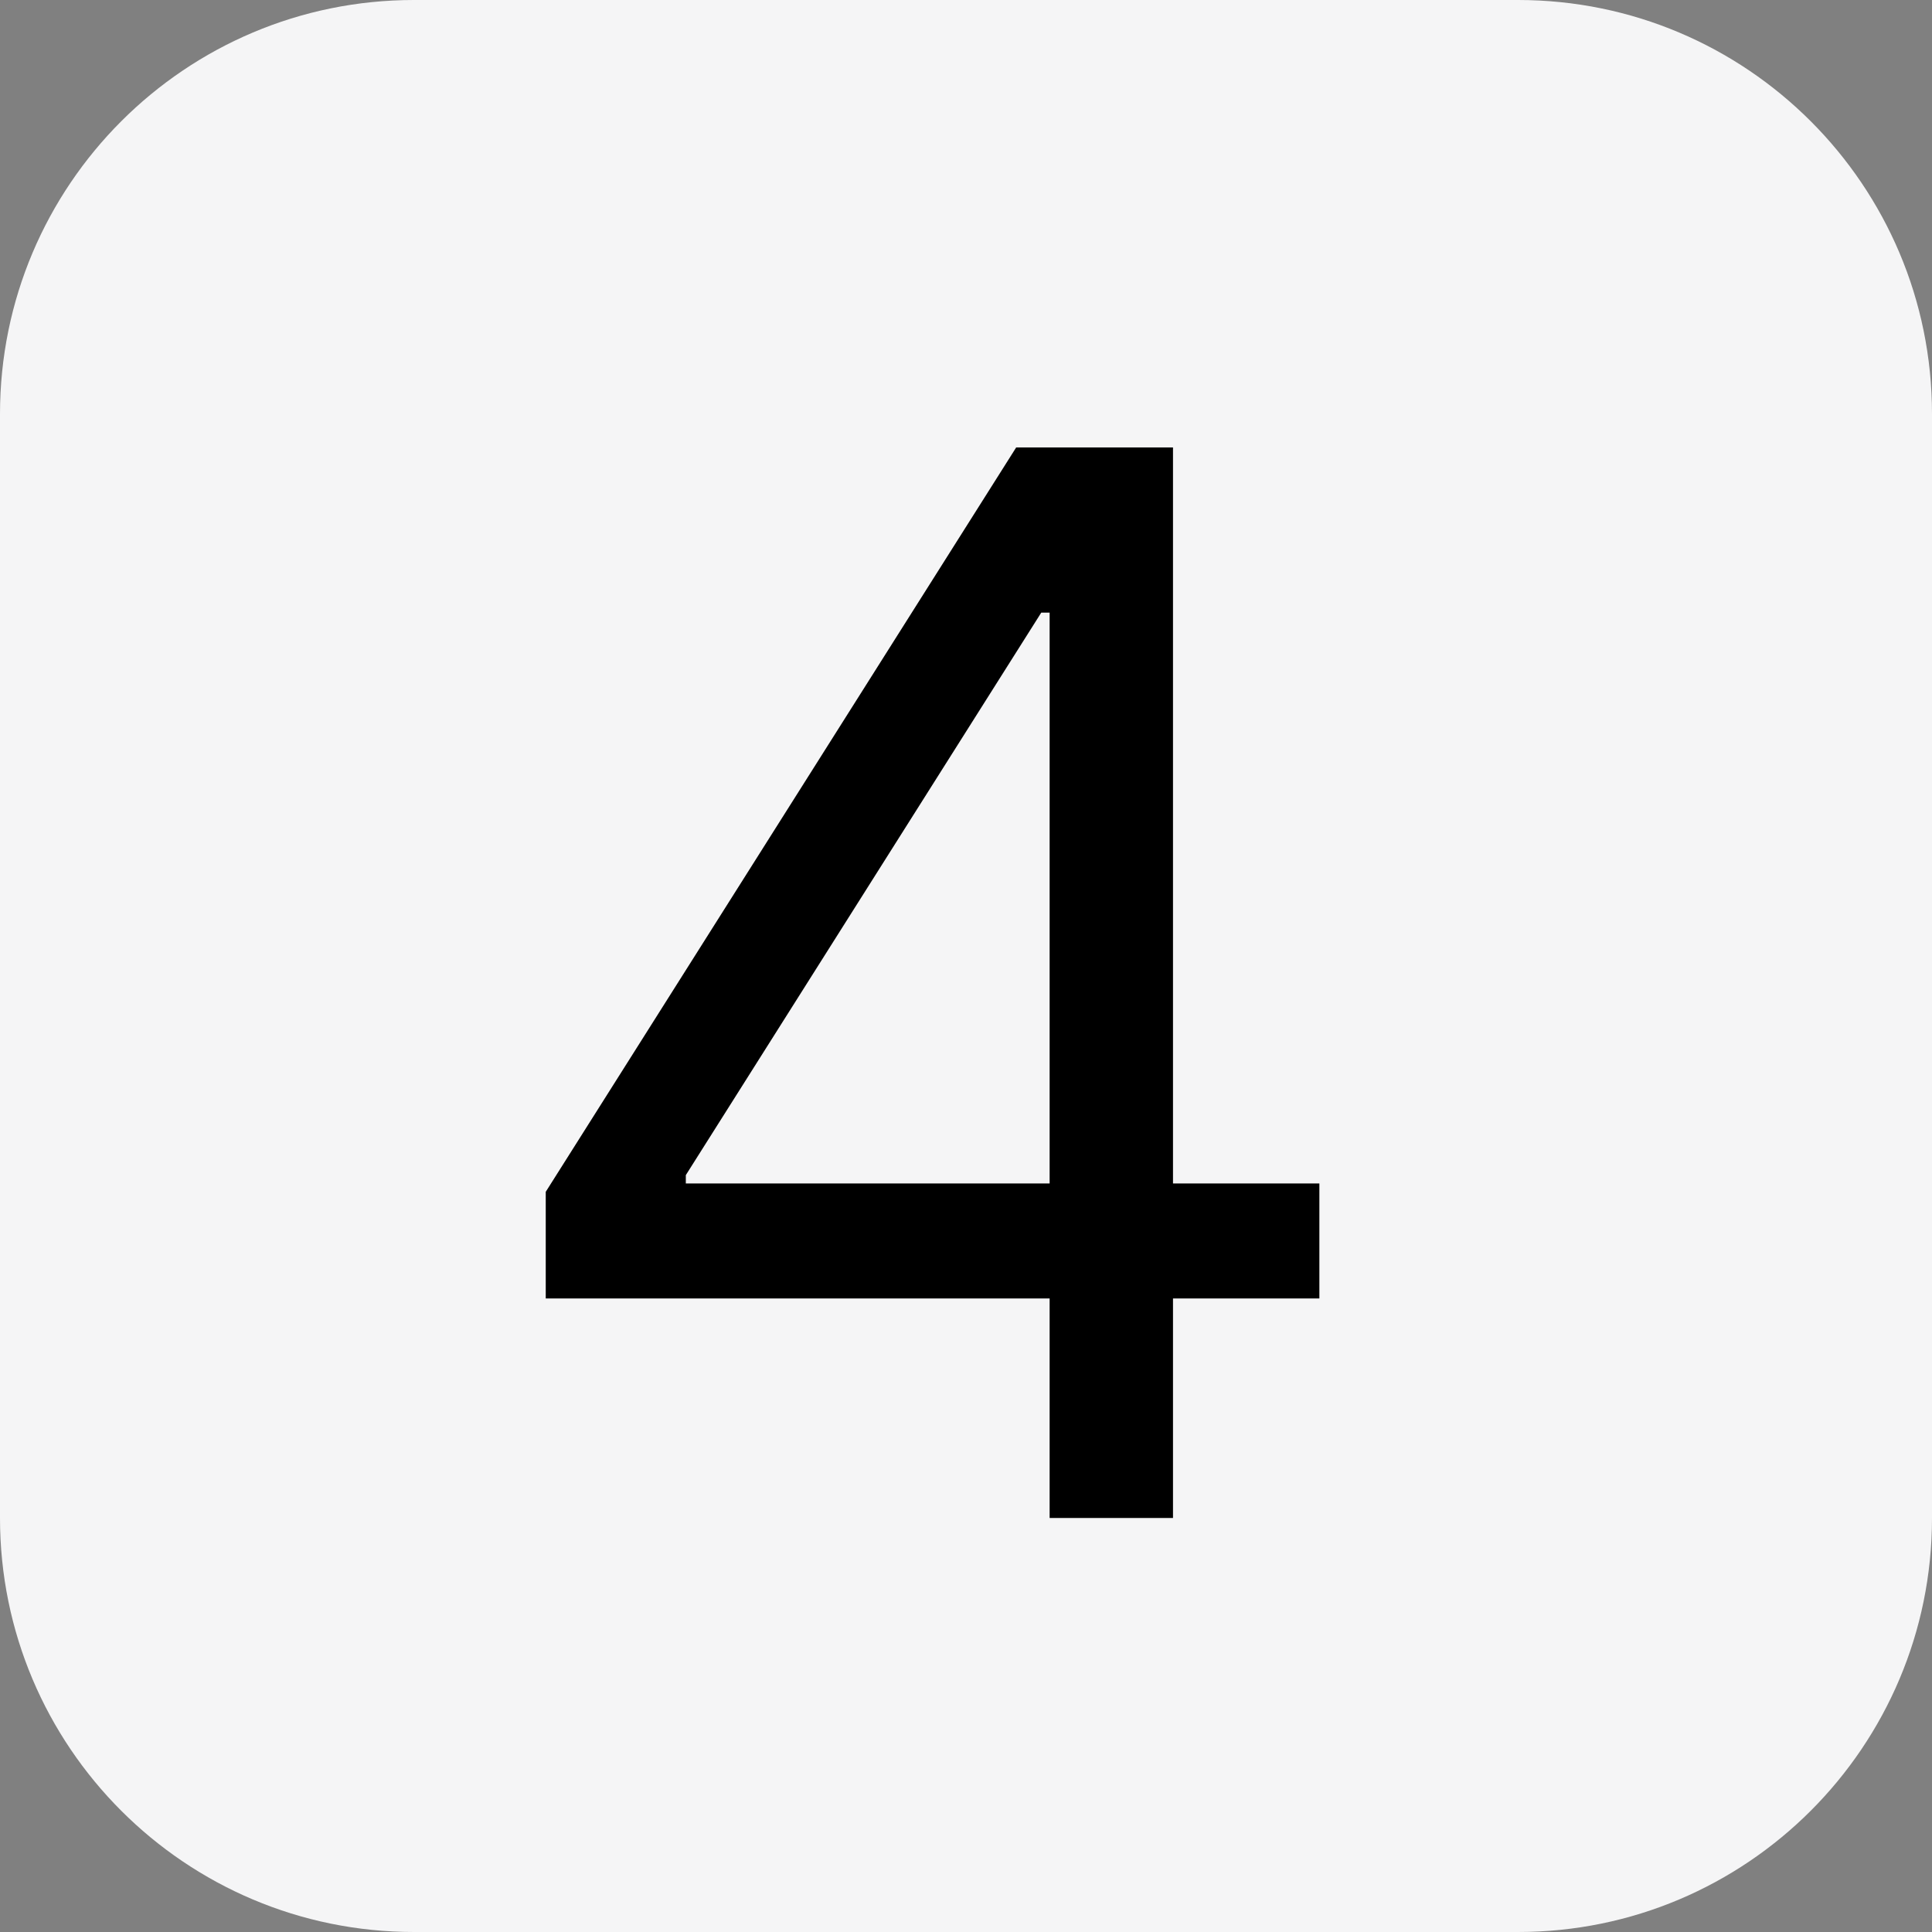
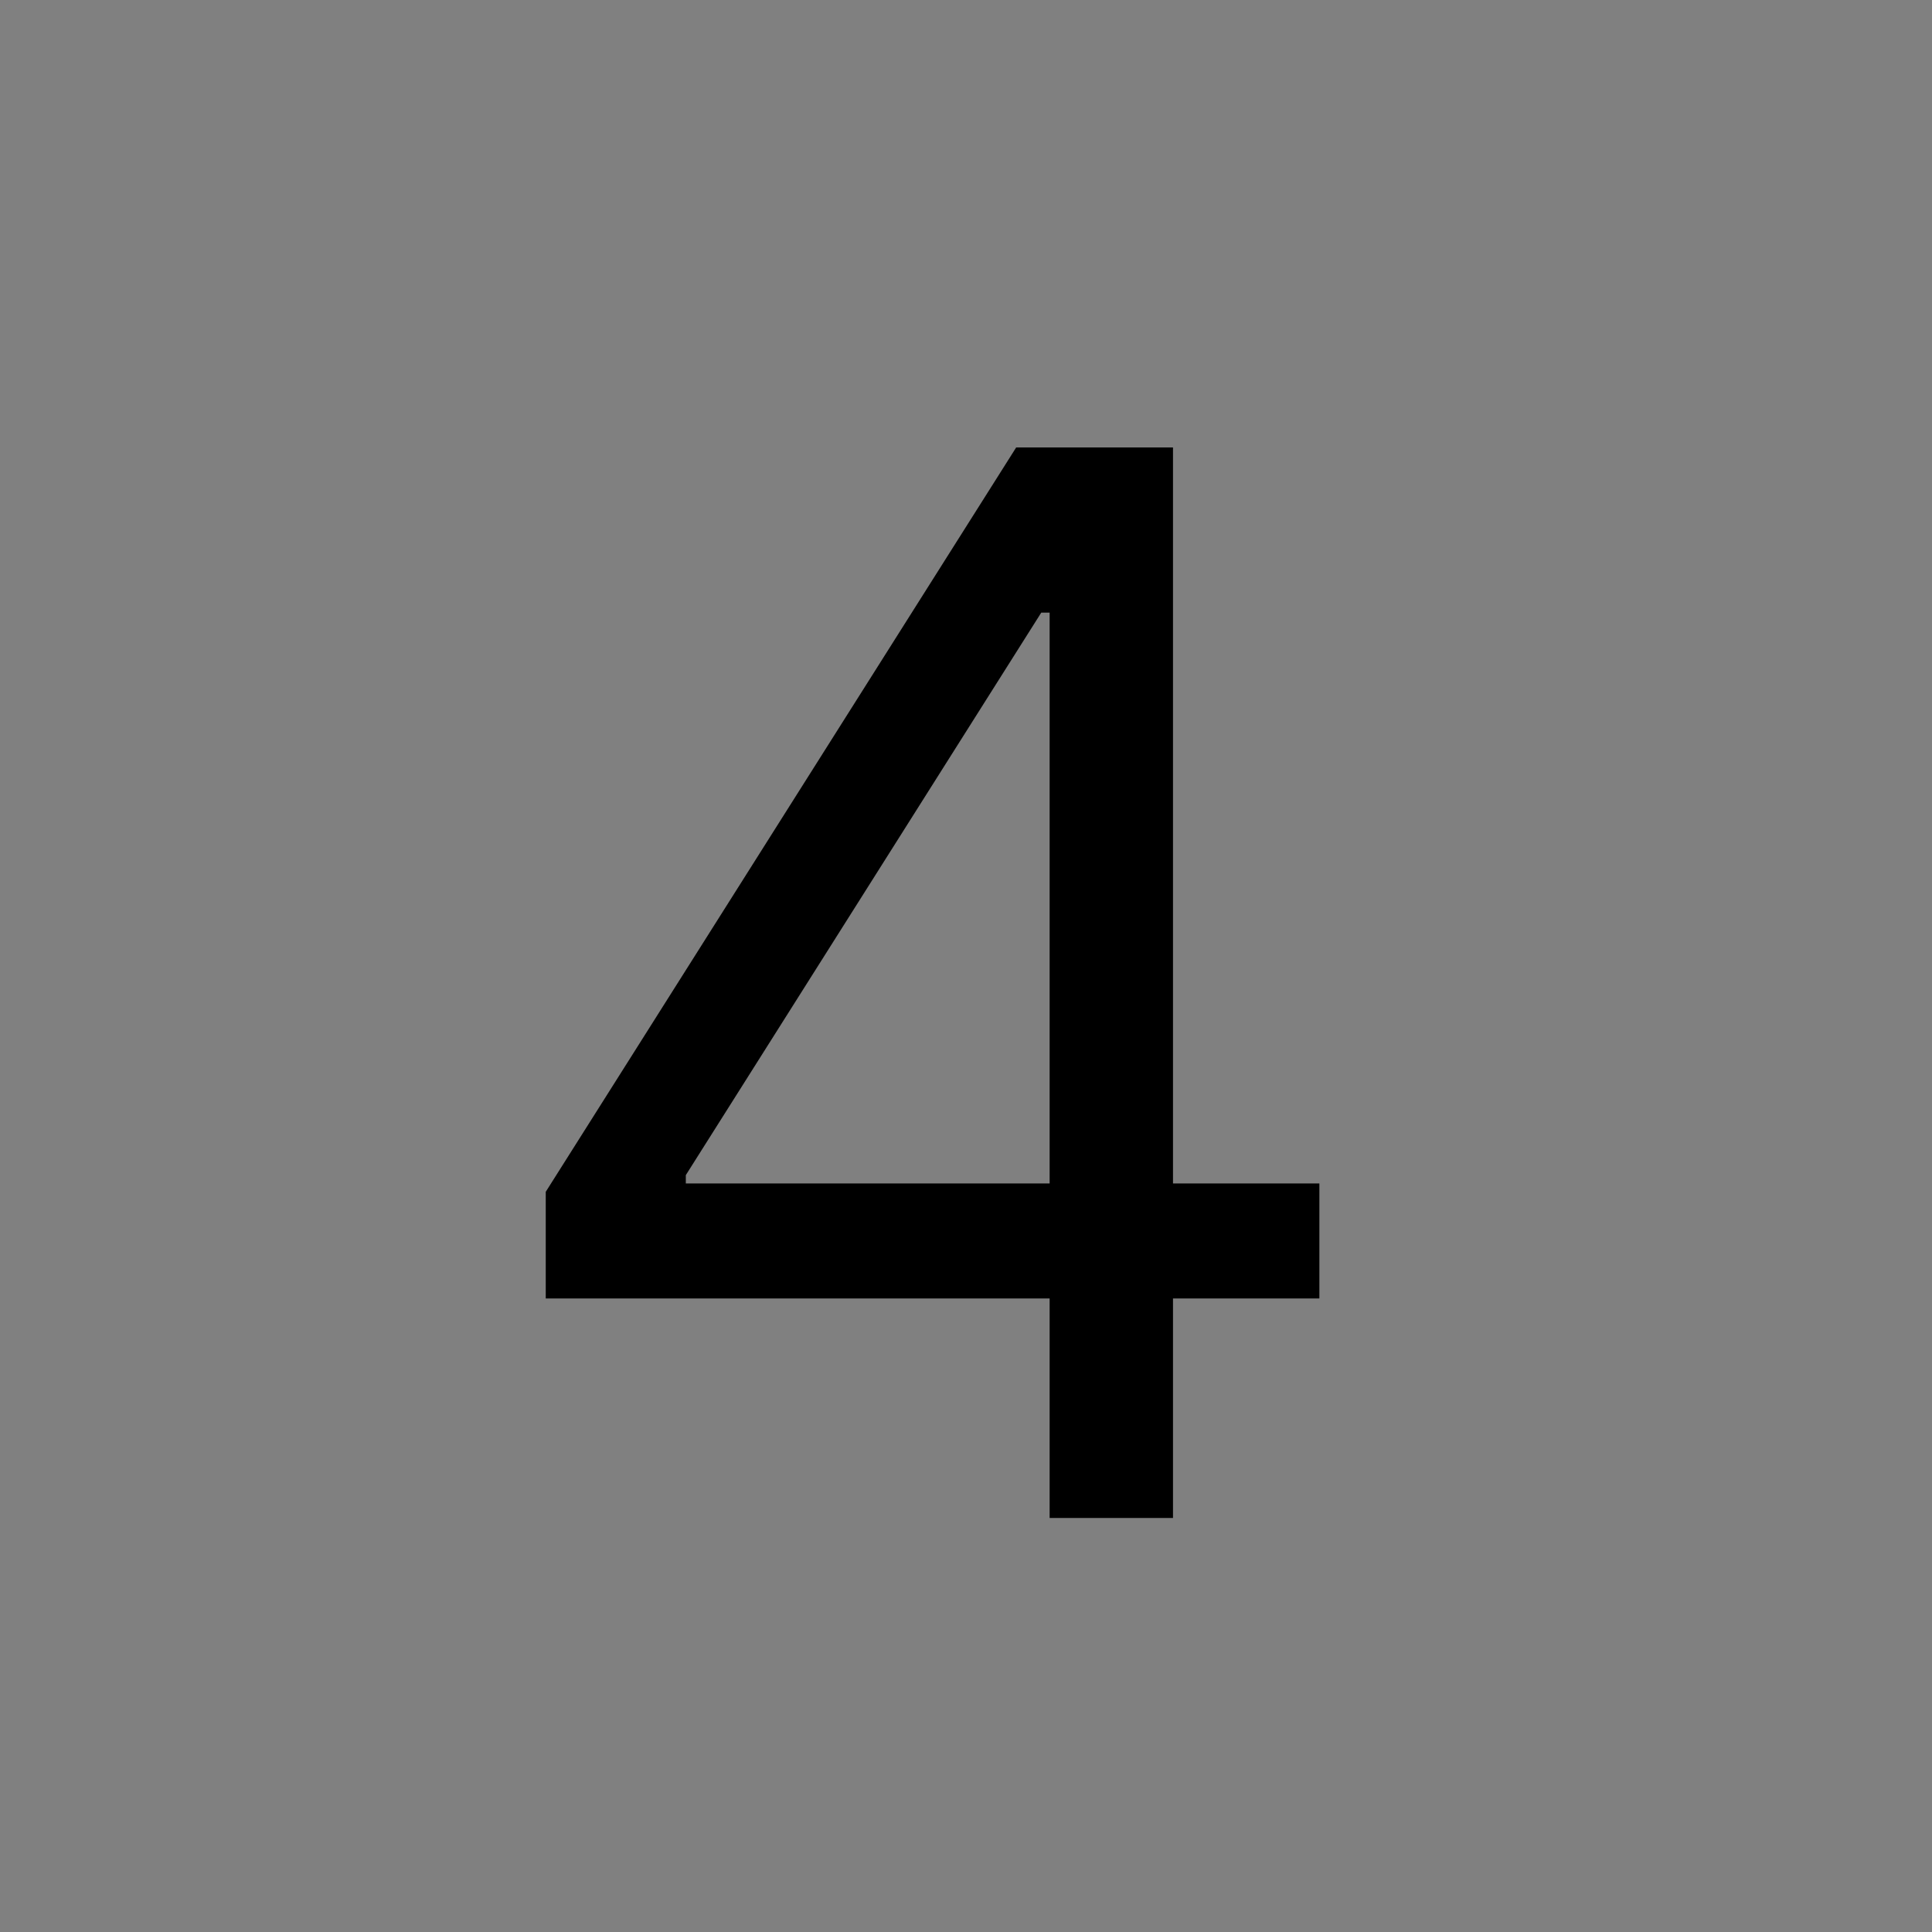
<svg xmlns="http://www.w3.org/2000/svg" width="42" height="42" viewBox="0 0 42 42" fill="none">
  <rect x="0" y="0" width="42" height="42" fill="#808080" stroke="none" />
  <g clip-path="url(#clip0_1172_969)">
-     <path d="M33 0H9C4.029 0 0 4.029 0 9V33C0 37.971 4.029 42 9 42H33C37.971 42 42 37.971 42 33V9C42 4.029 37.971 0 33 0Z" fill="#F5F5F6" />
    <path d="M11.864 28.227V25.909L22.091 9.727H23.773V13.318H22.636L14.909 25.546V25.727H28.682V28.227H11.864ZM22.818 33V27.523V26.443V9.727H25.5V33H22.818Z" fill="black" />
  </g>
  <defs>
    <clipPath id="clip0_1172_969">
      <rect width="42" height="42" fill="white" />
    </clipPath>
  </defs>
</svg>